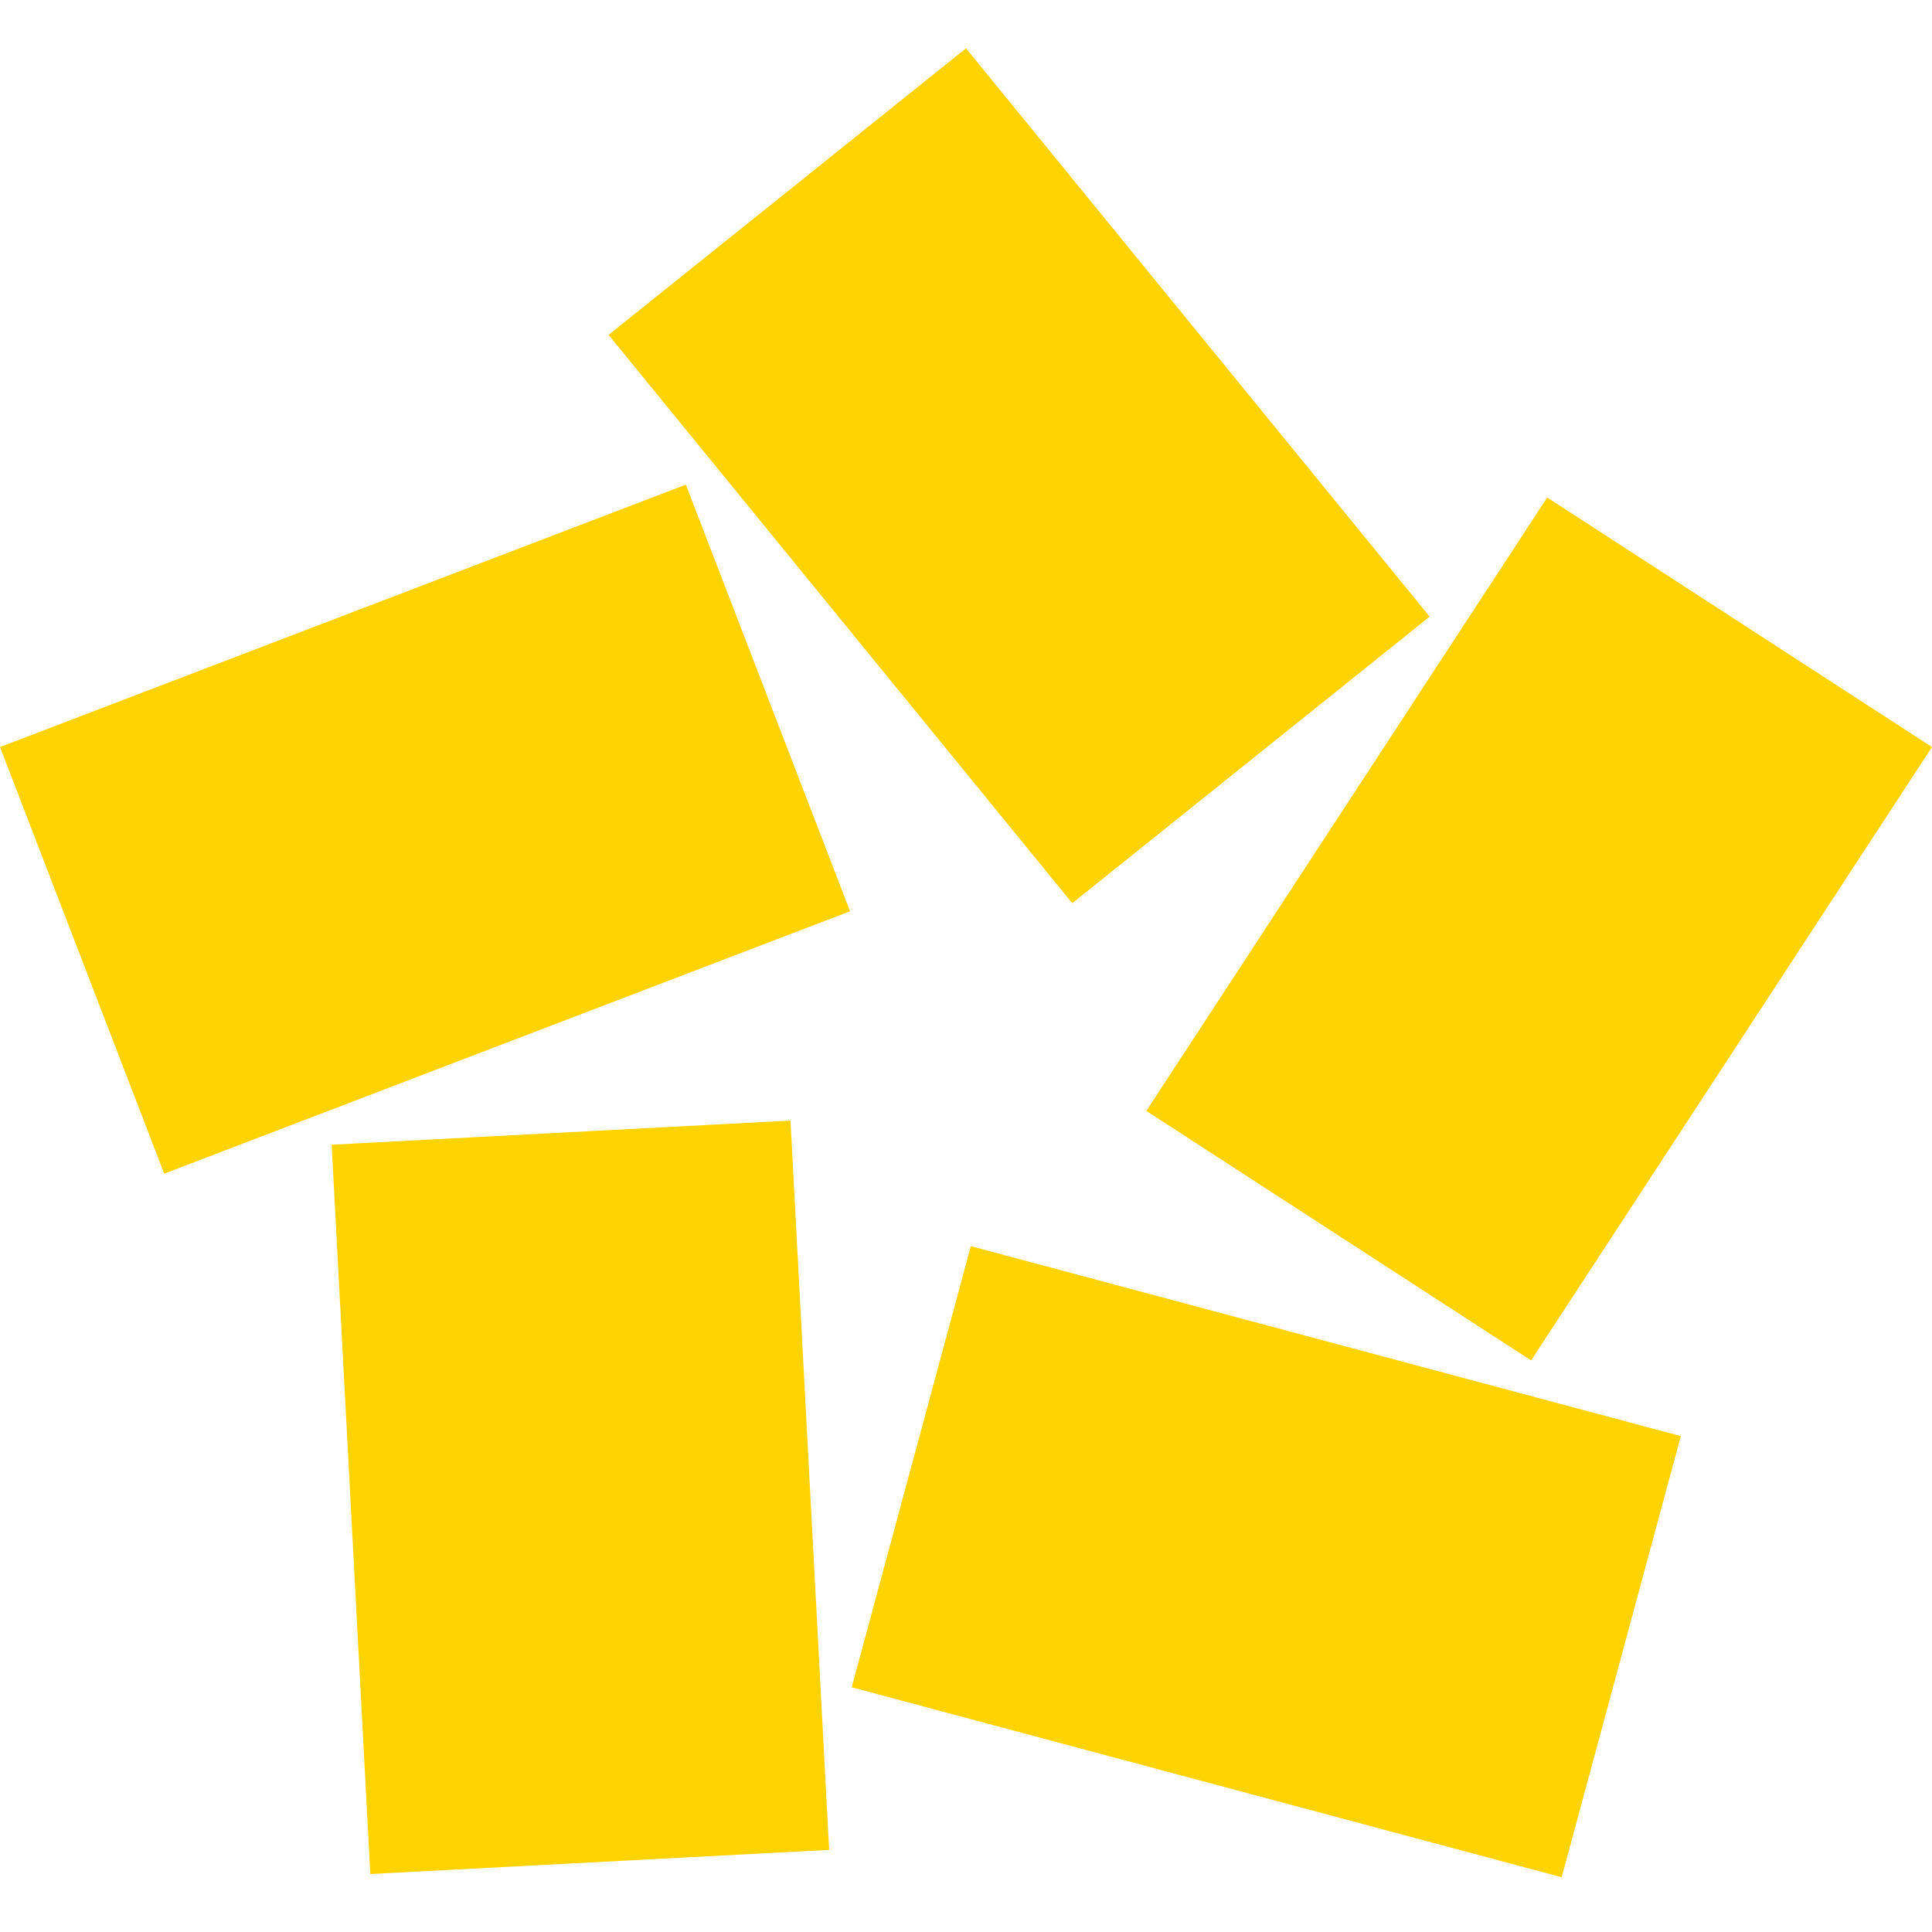
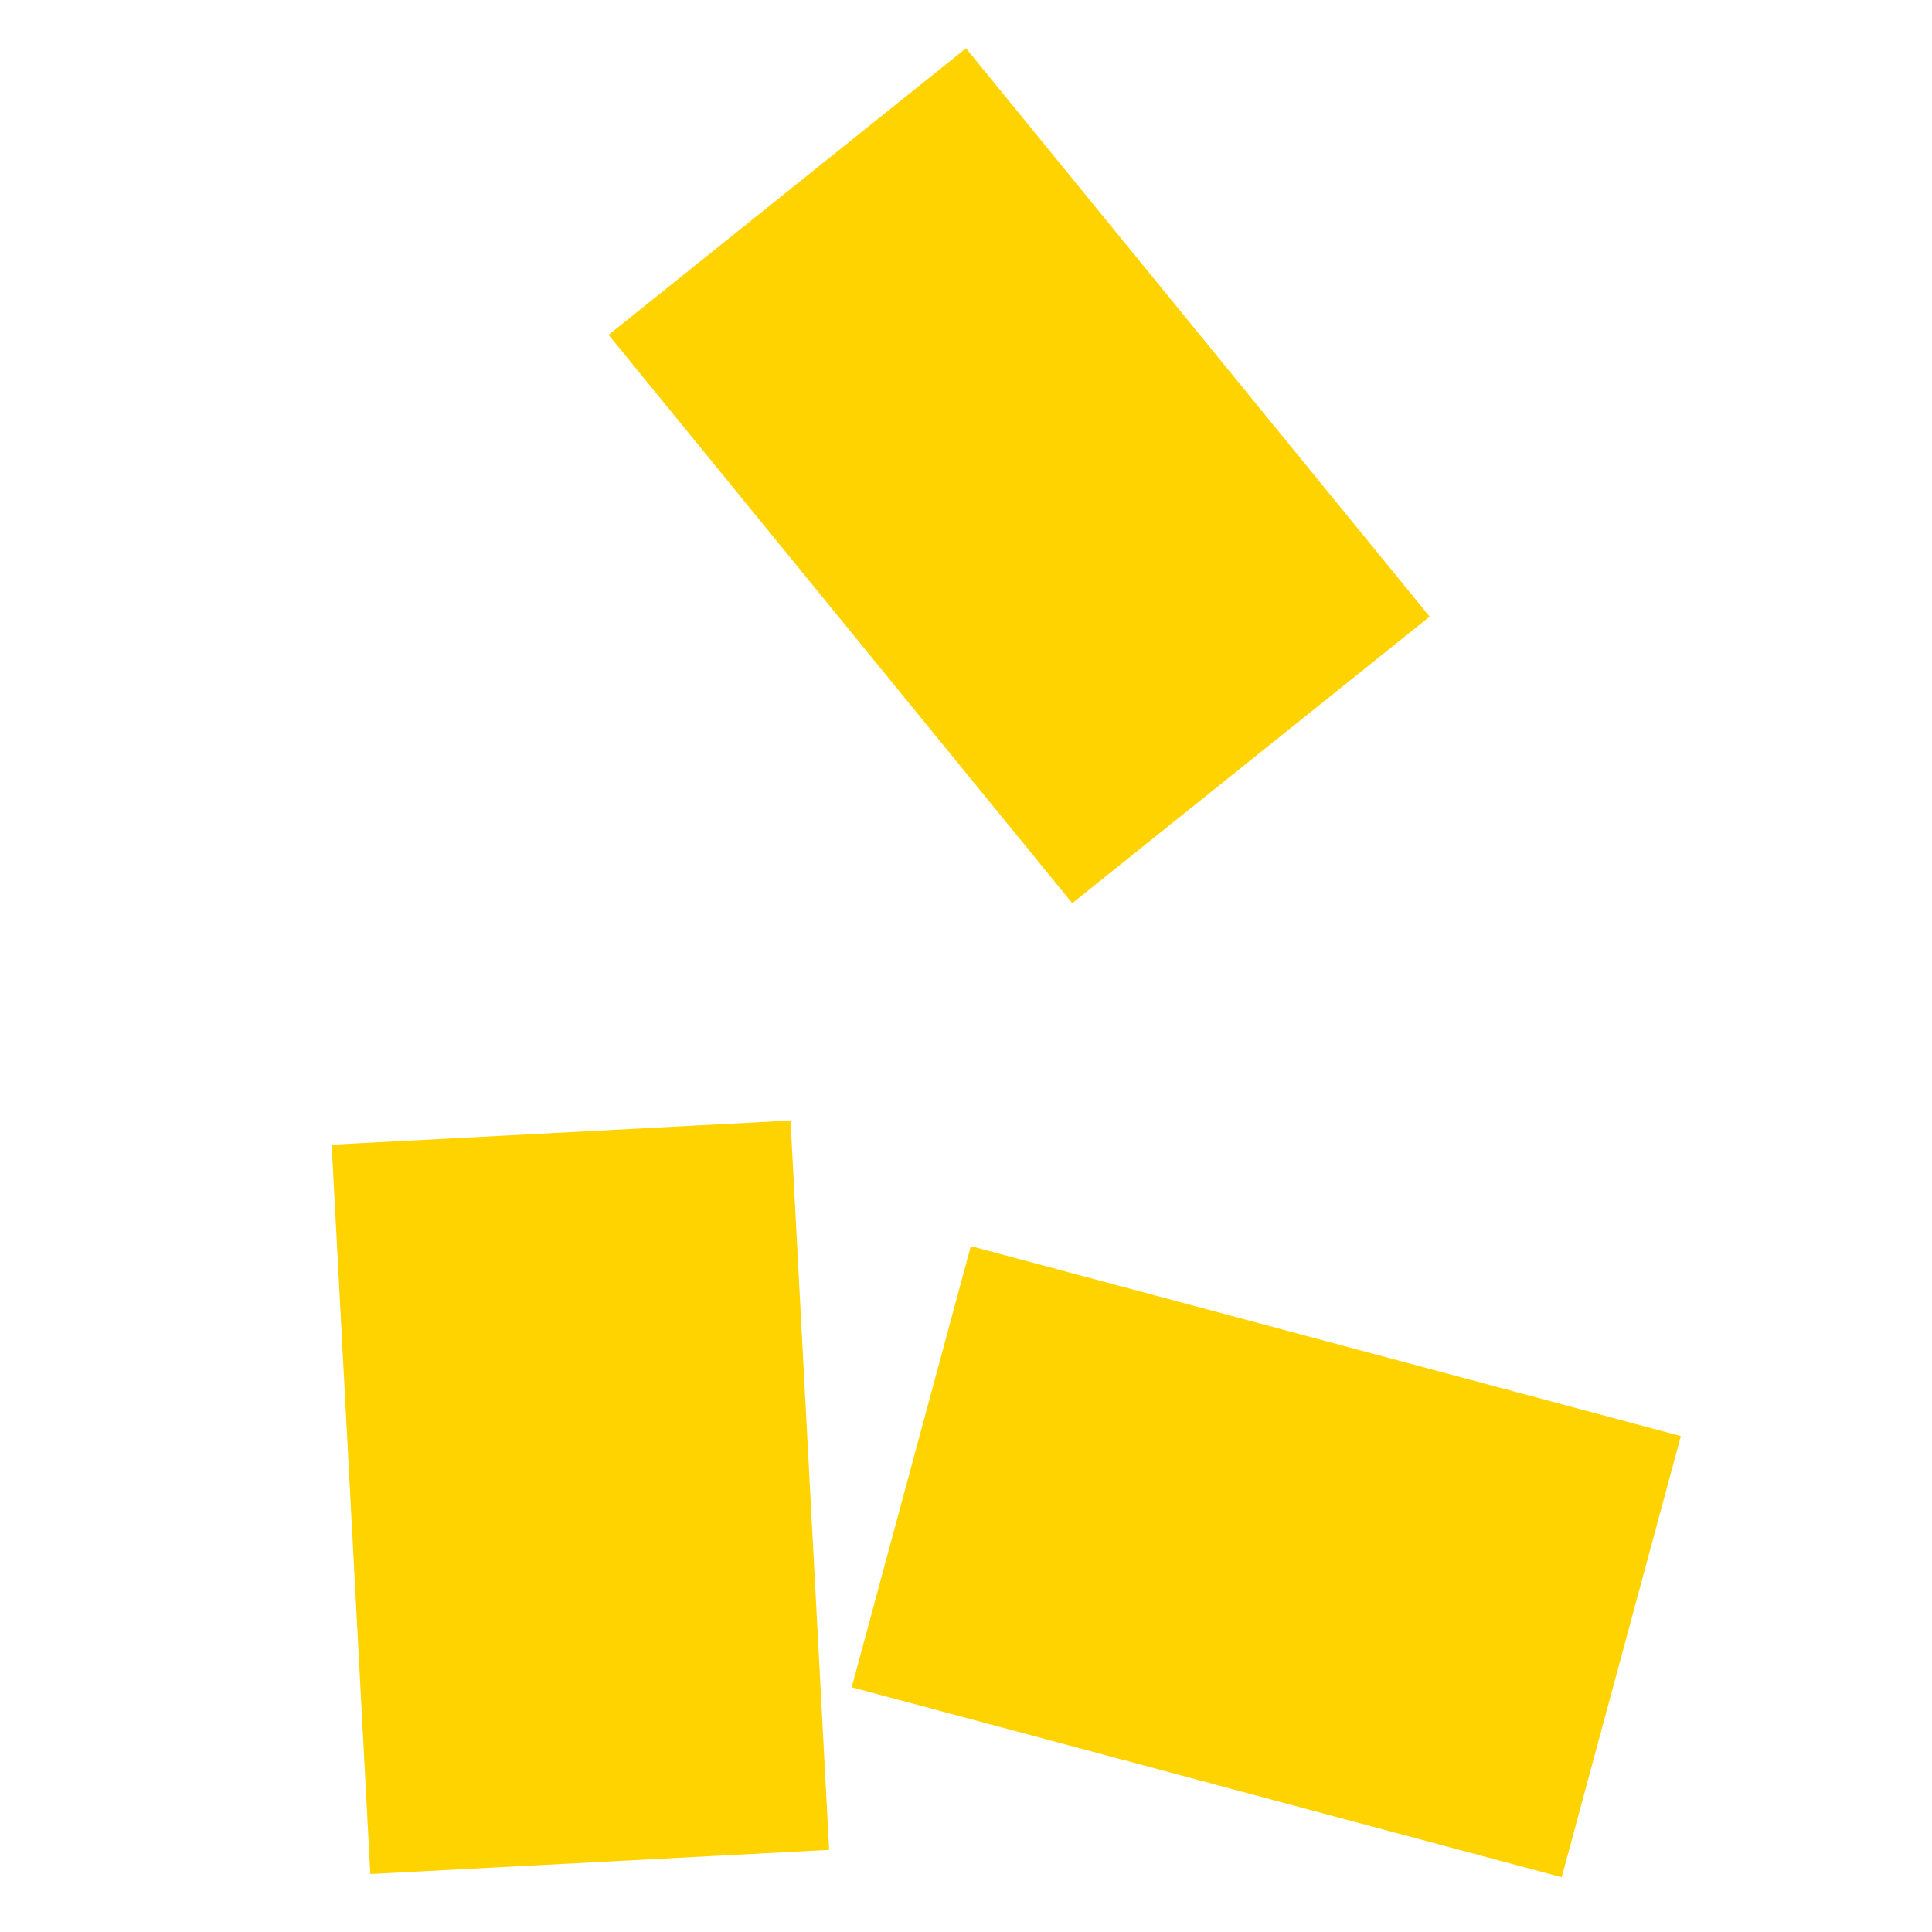
<svg xmlns="http://www.w3.org/2000/svg" version="1.1" id="Layer_1" x="0px" y="0px" width="120px" height="120px" viewBox="0 0 120 120" style="enable-background:new 0 0 120 120;" xml:space="preserve">
  <style type="text/css">
	.st0{fill:#FFD300;}
</style>
  <g>
    <path class="st0" d="M49.1,69.6l-28.5,1.5l2.4,45.3l28.5-1.5L49.1,69.6z" />
-     <path class="st0" d="M60.3,77.4l-7.4,27.4l44.1,11.8l7.4-27.4L60.3,77.4z" />
-     <path class="st0" d="M96.1,30.9L71.2,69l23.9,15.5L120,46.4L96.1,30.9z" />
+     <path class="st0" d="M60.3,77.4l-7.4,27.4l44.1,11.8l7.4-27.4L60.3,77.4" />
    <path class="st0" d="M60,3L37.8,20.8l28.8,35.3l22.2-17.8L60,3z" />
-     <path class="st0" d="M42.6,30.1L0,46.4l10.2,26.5l42.6-16.3L42.6,30.1z" />
  </g>
</svg>